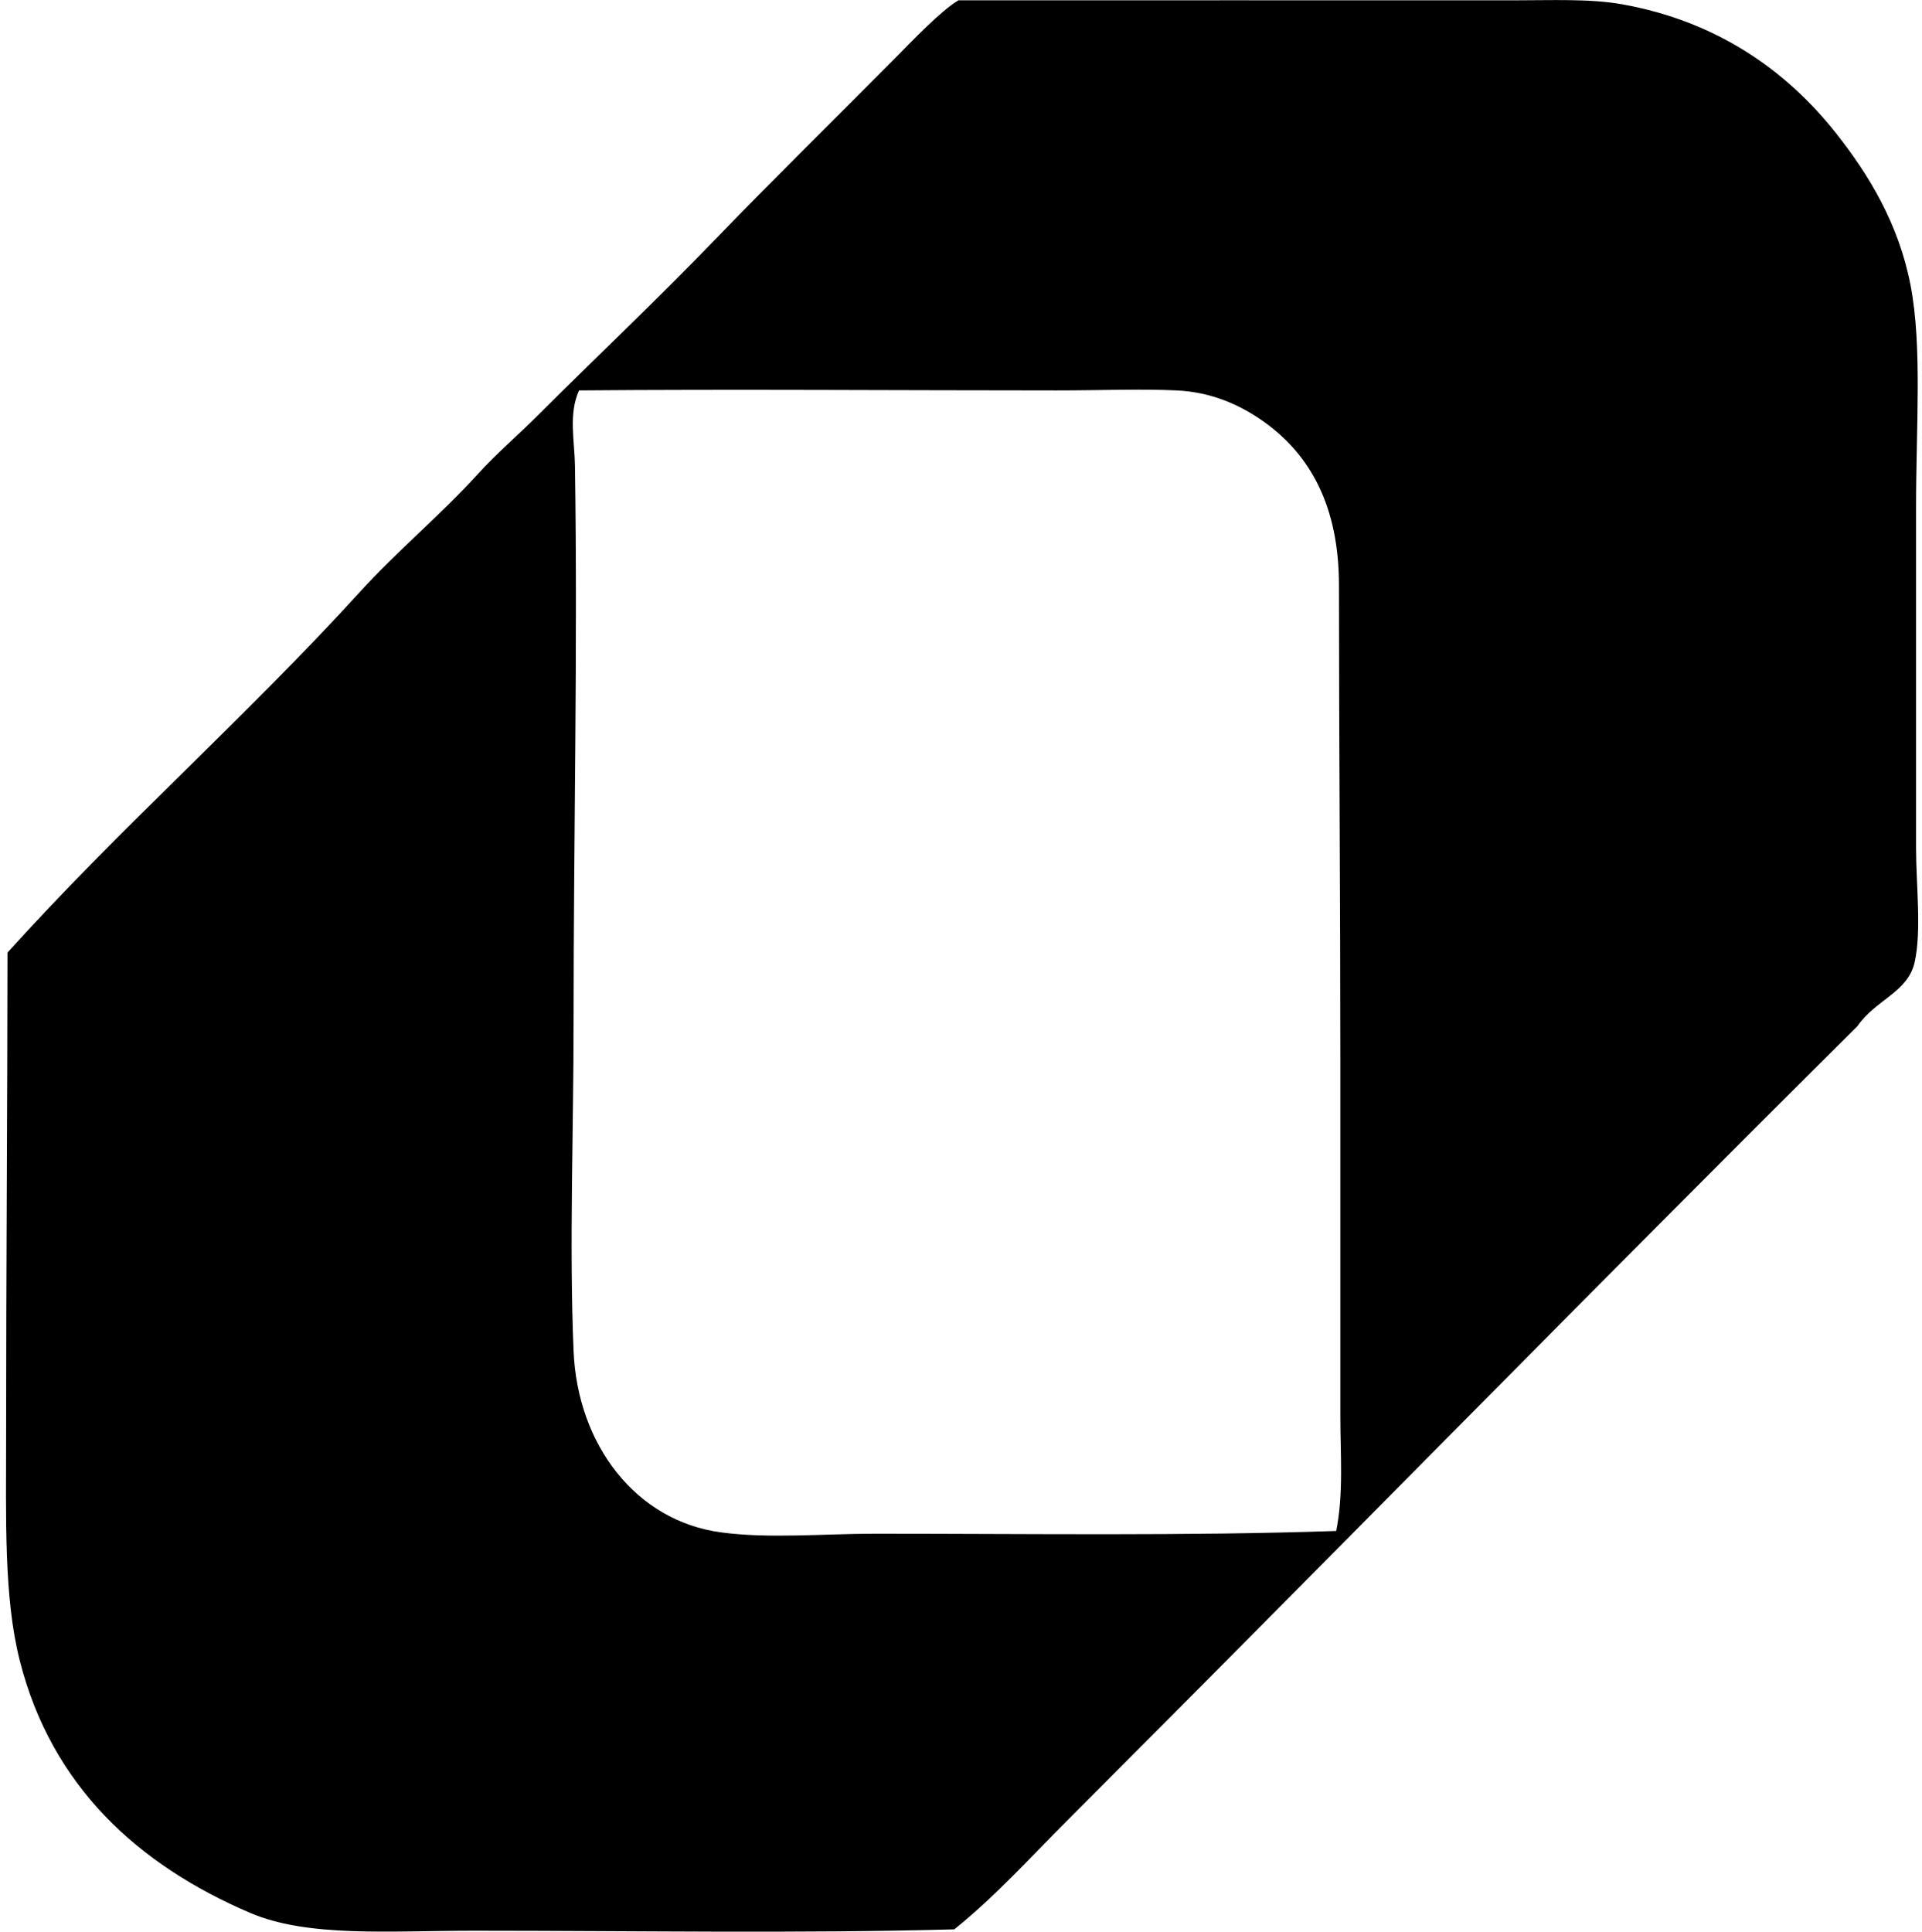
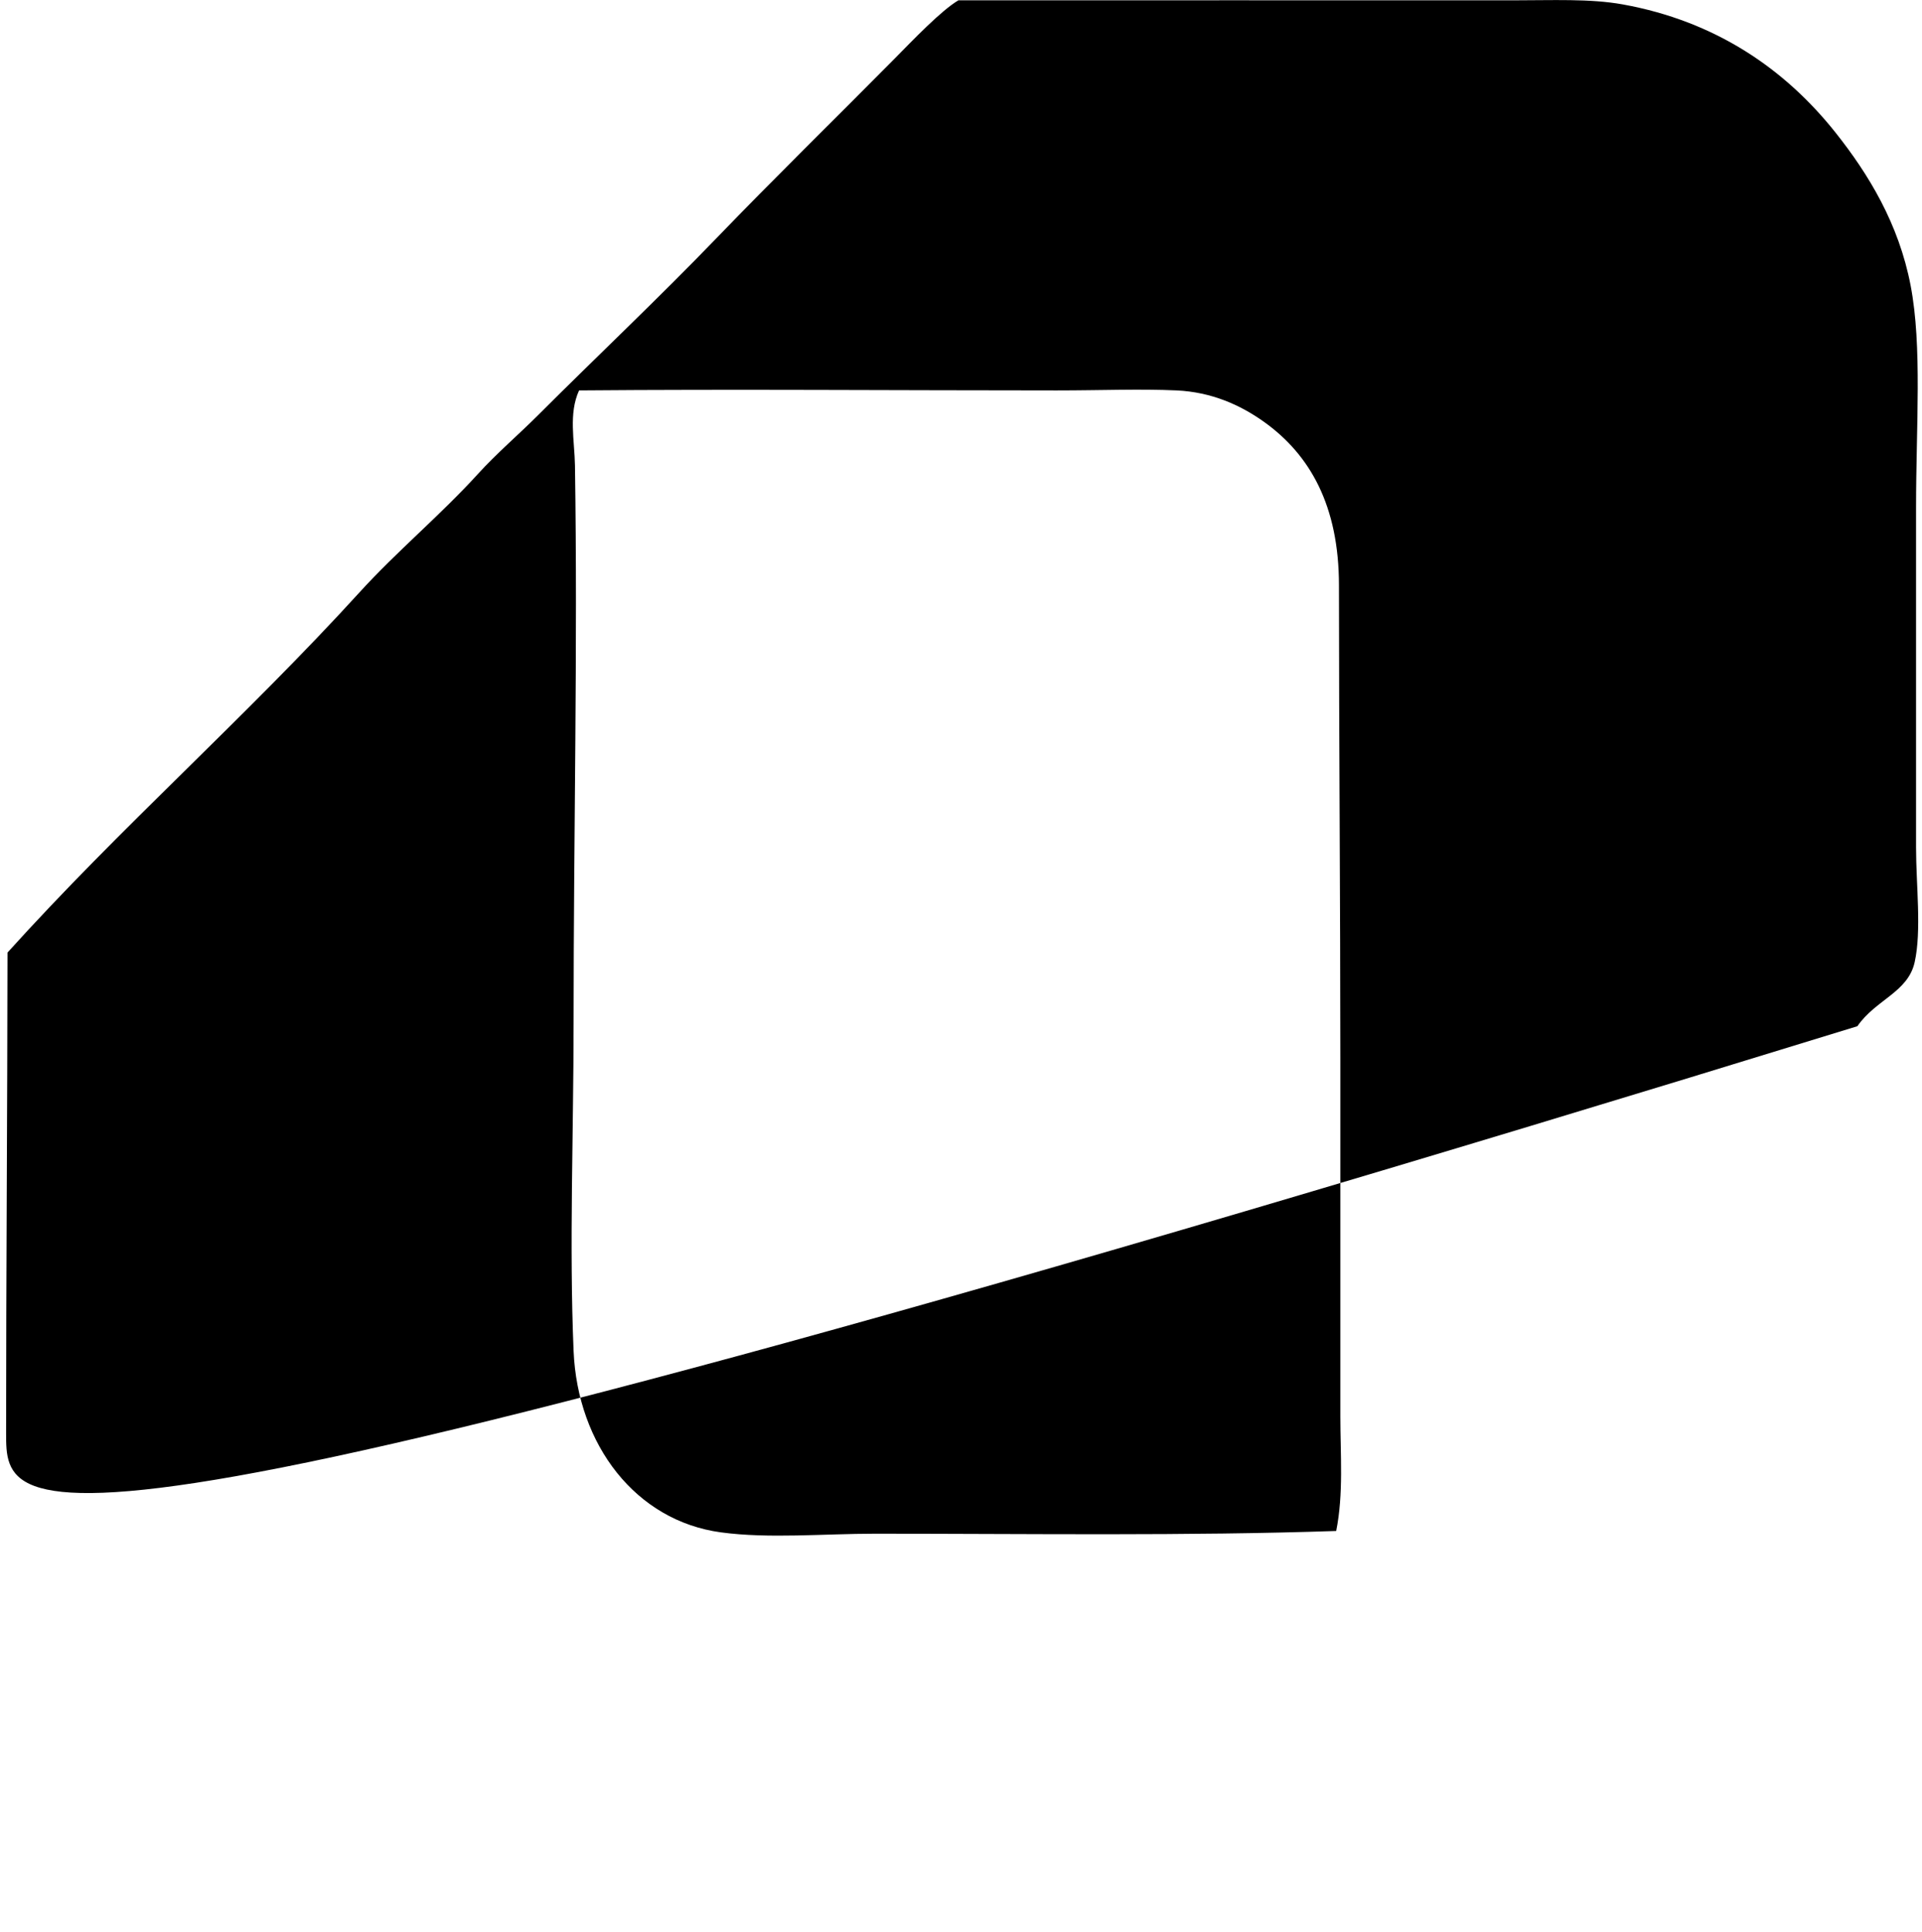
<svg xmlns="http://www.w3.org/2000/svg" width="199" height="200" fill="none" viewBox="0 0 199 200">
-   <path fill="#000" fill-rule="evenodd" d="M192.311 106.251c-27.359 27.163-54.317 54.74-81.642 82.069-3.883 3.883-7.562 7.982-11.866 11.442-16.346.44-32.851.14-49.716.14-8.705 0-17.173.72-23.167-1.837-11.524-4.915-20.571-13.068-23.874-26.131C.38 165.346.633 157.327.633 148.346c0-16.357.129-32.733.143-49.719 11.574-12.84 24.698-24.395 36.443-37.292 3.88-4.262 8.389-8 12.289-12.289 1.906-2.097 4.16-4.02 6.216-6.073 6.073-6.076 12.415-12.042 18.505-18.362 5.82-6.045 12.145-12.216 18.361-18.504C94.544 4.13 97.463 1.07 99.232.034c18.713-.009 38.305-.003 57.345 0 4.178.002 8.033-.191 11.44.423 9.633 1.741 16.817 6.704 22.034 13.278 3.418 4.302 6.539 9.416 7.77 15.822 1.211 6.314.563 14.518.563 23.024.006 11.83 0 22.95 0 35.174 0 3.88.586 8.596-.143 11.865-.695 3.132-4.023 3.864-5.93 6.631Zm-53.535 40.396v-36.866c0-16.758-.143-32.776-.143-49.156 0-8.26-3-13.55-7.766-16.951-2.481-1.77-5.464-3.084-9.042-3.25-3.791-.173-7.808 0-12.432 0-16.214 0-33.597-.137-49.438 0-1.105 2.423-.466 5.204-.424 7.77.292 19.203-.14 37.651-.143 57.774 0 11.125-.457 23.063 0 33.9.41 9.737 6.438 17.596 15.253 18.788 4.982.673 10.612.14 15.961.14 16.231 0 32.26.241 47.745-.283.774-3.883.429-7.884.429-11.866Z" clip-rule="evenodd" />
+   <path fill="#000" fill-rule="evenodd" d="M192.311 106.251C.38 165.346.633 157.327.633 148.346c0-16.357.129-32.733.143-49.719 11.574-12.84 24.698-24.395 36.443-37.292 3.88-4.262 8.389-8 12.289-12.289 1.906-2.097 4.16-4.02 6.216-6.073 6.073-6.076 12.415-12.042 18.505-18.362 5.82-6.045 12.145-12.216 18.361-18.504C94.544 4.13 97.463 1.07 99.232.034c18.713-.009 38.305-.003 57.345 0 4.178.002 8.033-.191 11.44.423 9.633 1.741 16.817 6.704 22.034 13.278 3.418 4.302 6.539 9.416 7.77 15.822 1.211 6.314.563 14.518.563 23.024.006 11.83 0 22.95 0 35.174 0 3.88.586 8.596-.143 11.865-.695 3.132-4.023 3.864-5.93 6.631Zm-53.535 40.396v-36.866c0-16.758-.143-32.776-.143-49.156 0-8.26-3-13.55-7.766-16.951-2.481-1.77-5.464-3.084-9.042-3.25-3.791-.173-7.808 0-12.432 0-16.214 0-33.597-.137-49.438 0-1.105 2.423-.466 5.204-.424 7.77.292 19.203-.14 37.651-.143 57.774 0 11.125-.457 23.063 0 33.9.41 9.737 6.438 17.596 15.253 18.788 4.982.673 10.612.14 15.961.14 16.231 0 32.26.241 47.745-.283.774-3.883.429-7.884.429-11.866Z" clip-rule="evenodd" />
</svg>